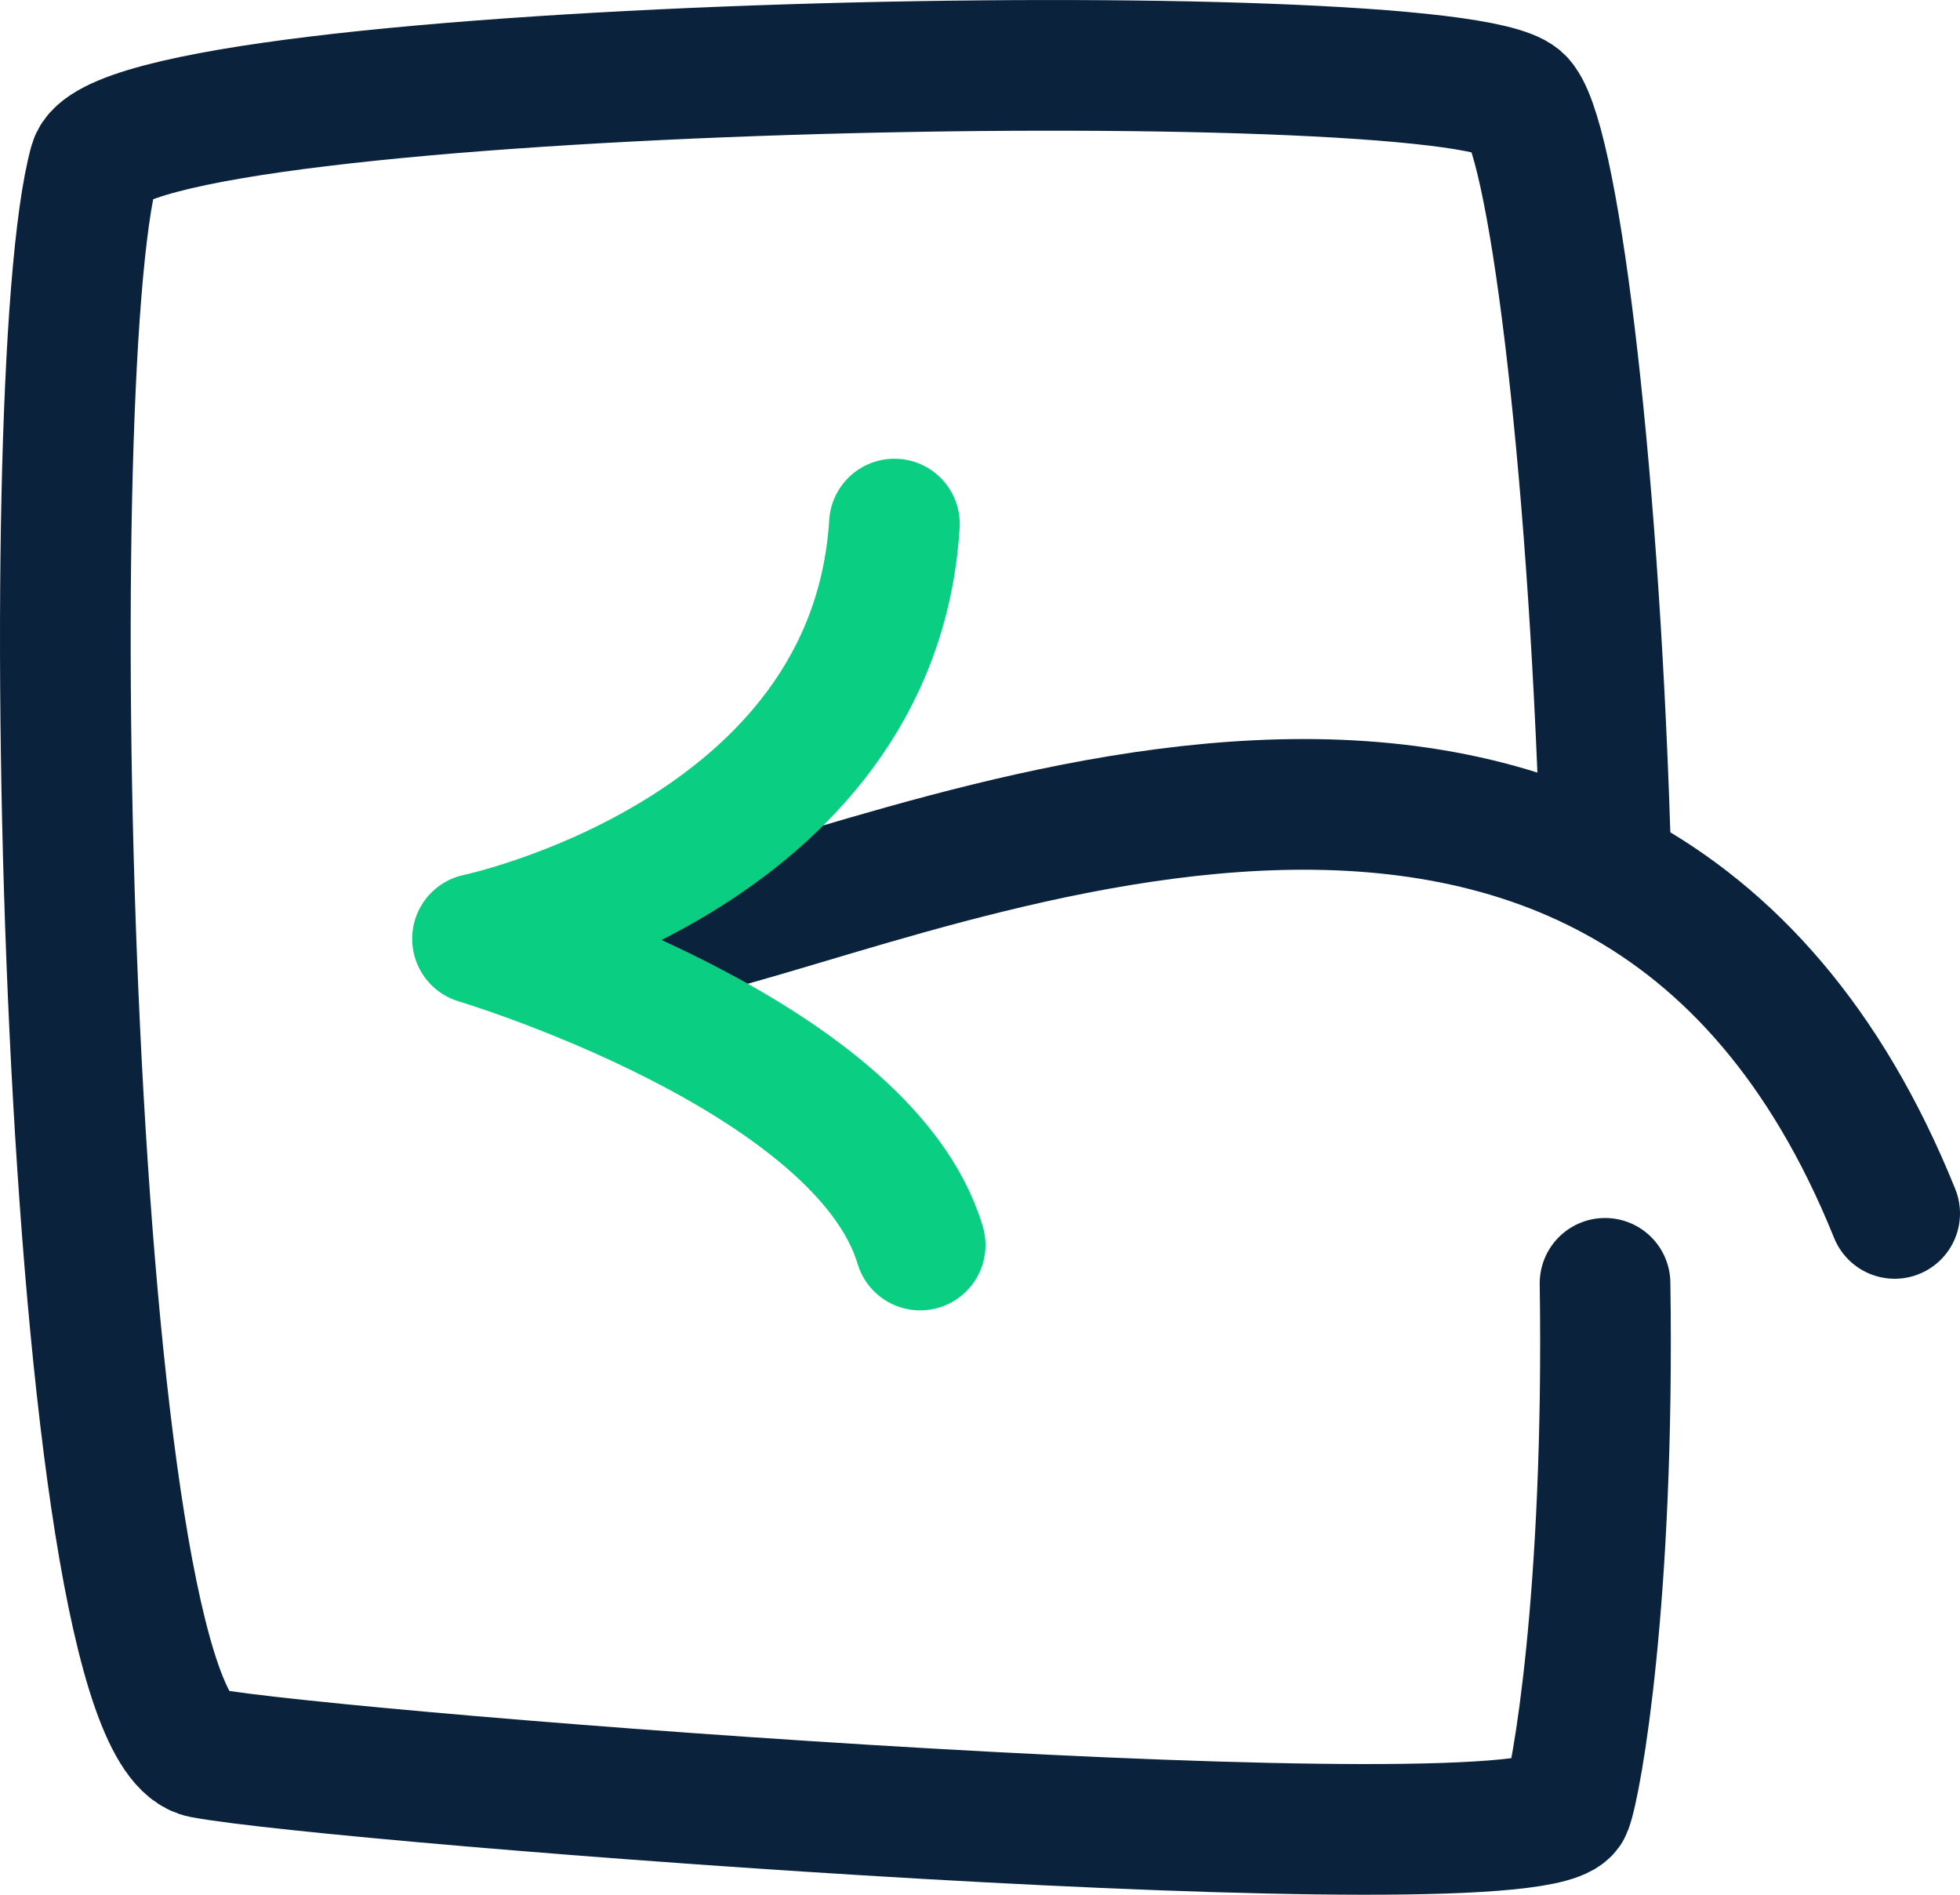
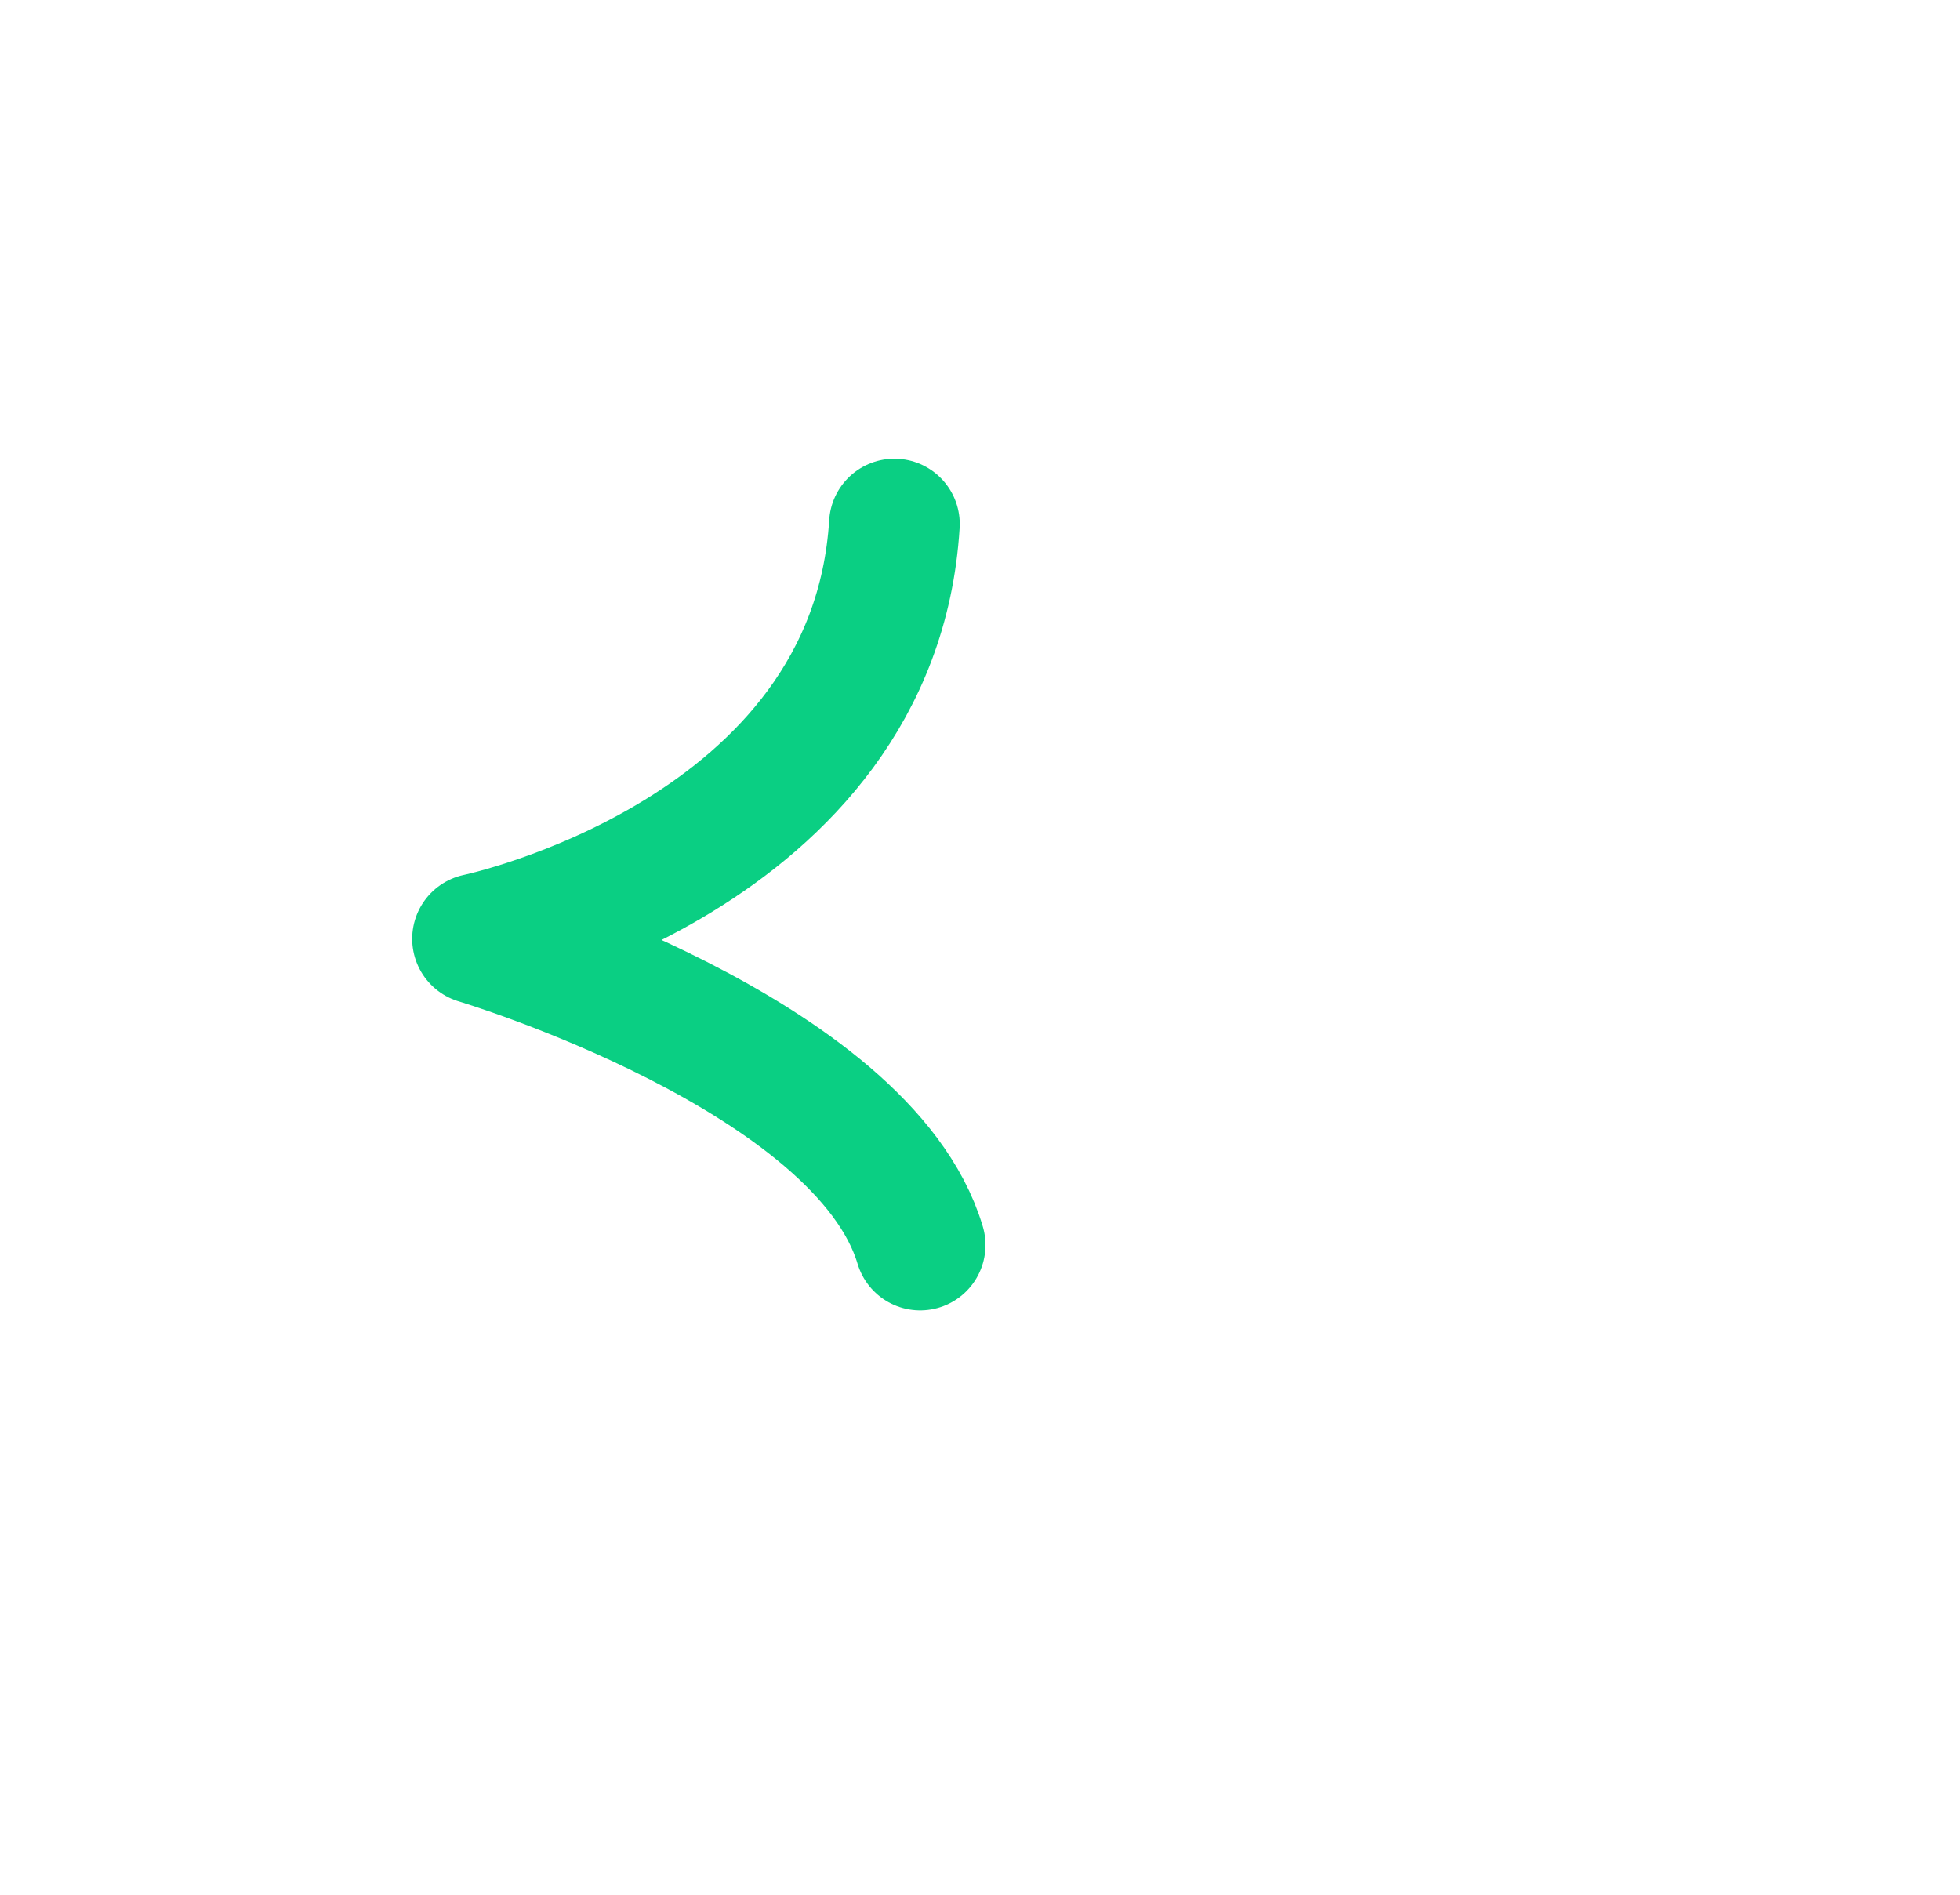
<svg xmlns="http://www.w3.org/2000/svg" width="30" height="29" viewBox="0 0 30 29" fill="none">
-   <path d="M24.567 12.778C24.38 6.922 23.76 1.986 23.236 1.538C22.08 0.562 1.883 0.934 1.445 2.499C0.526 5.796 1.007 26.433 3.11 26.829C5.213 27.224 23.617 28.639 23.983 27.663C24.127 27.285 24.639 24.461 24.567 19.642" stroke="#0B223D" stroke-width="2" stroke-linecap="round" stroke-linejoin="round" />
-   <path d="M10.023 14.369C13.532 13.78 24.78 8.117 29 18.572" stroke="#0B223D" stroke-width="2" stroke-linecap="round" stroke-linejoin="round" />
  <path d="M13.69 8.021C13.374 13.103 7.309 14.369 7.309 14.369C7.309 14.369 13.209 16.128 14.084 19.056" stroke="#0ACF83" stroke-width="2" stroke-linecap="round" stroke-linejoin="round" />
</svg>